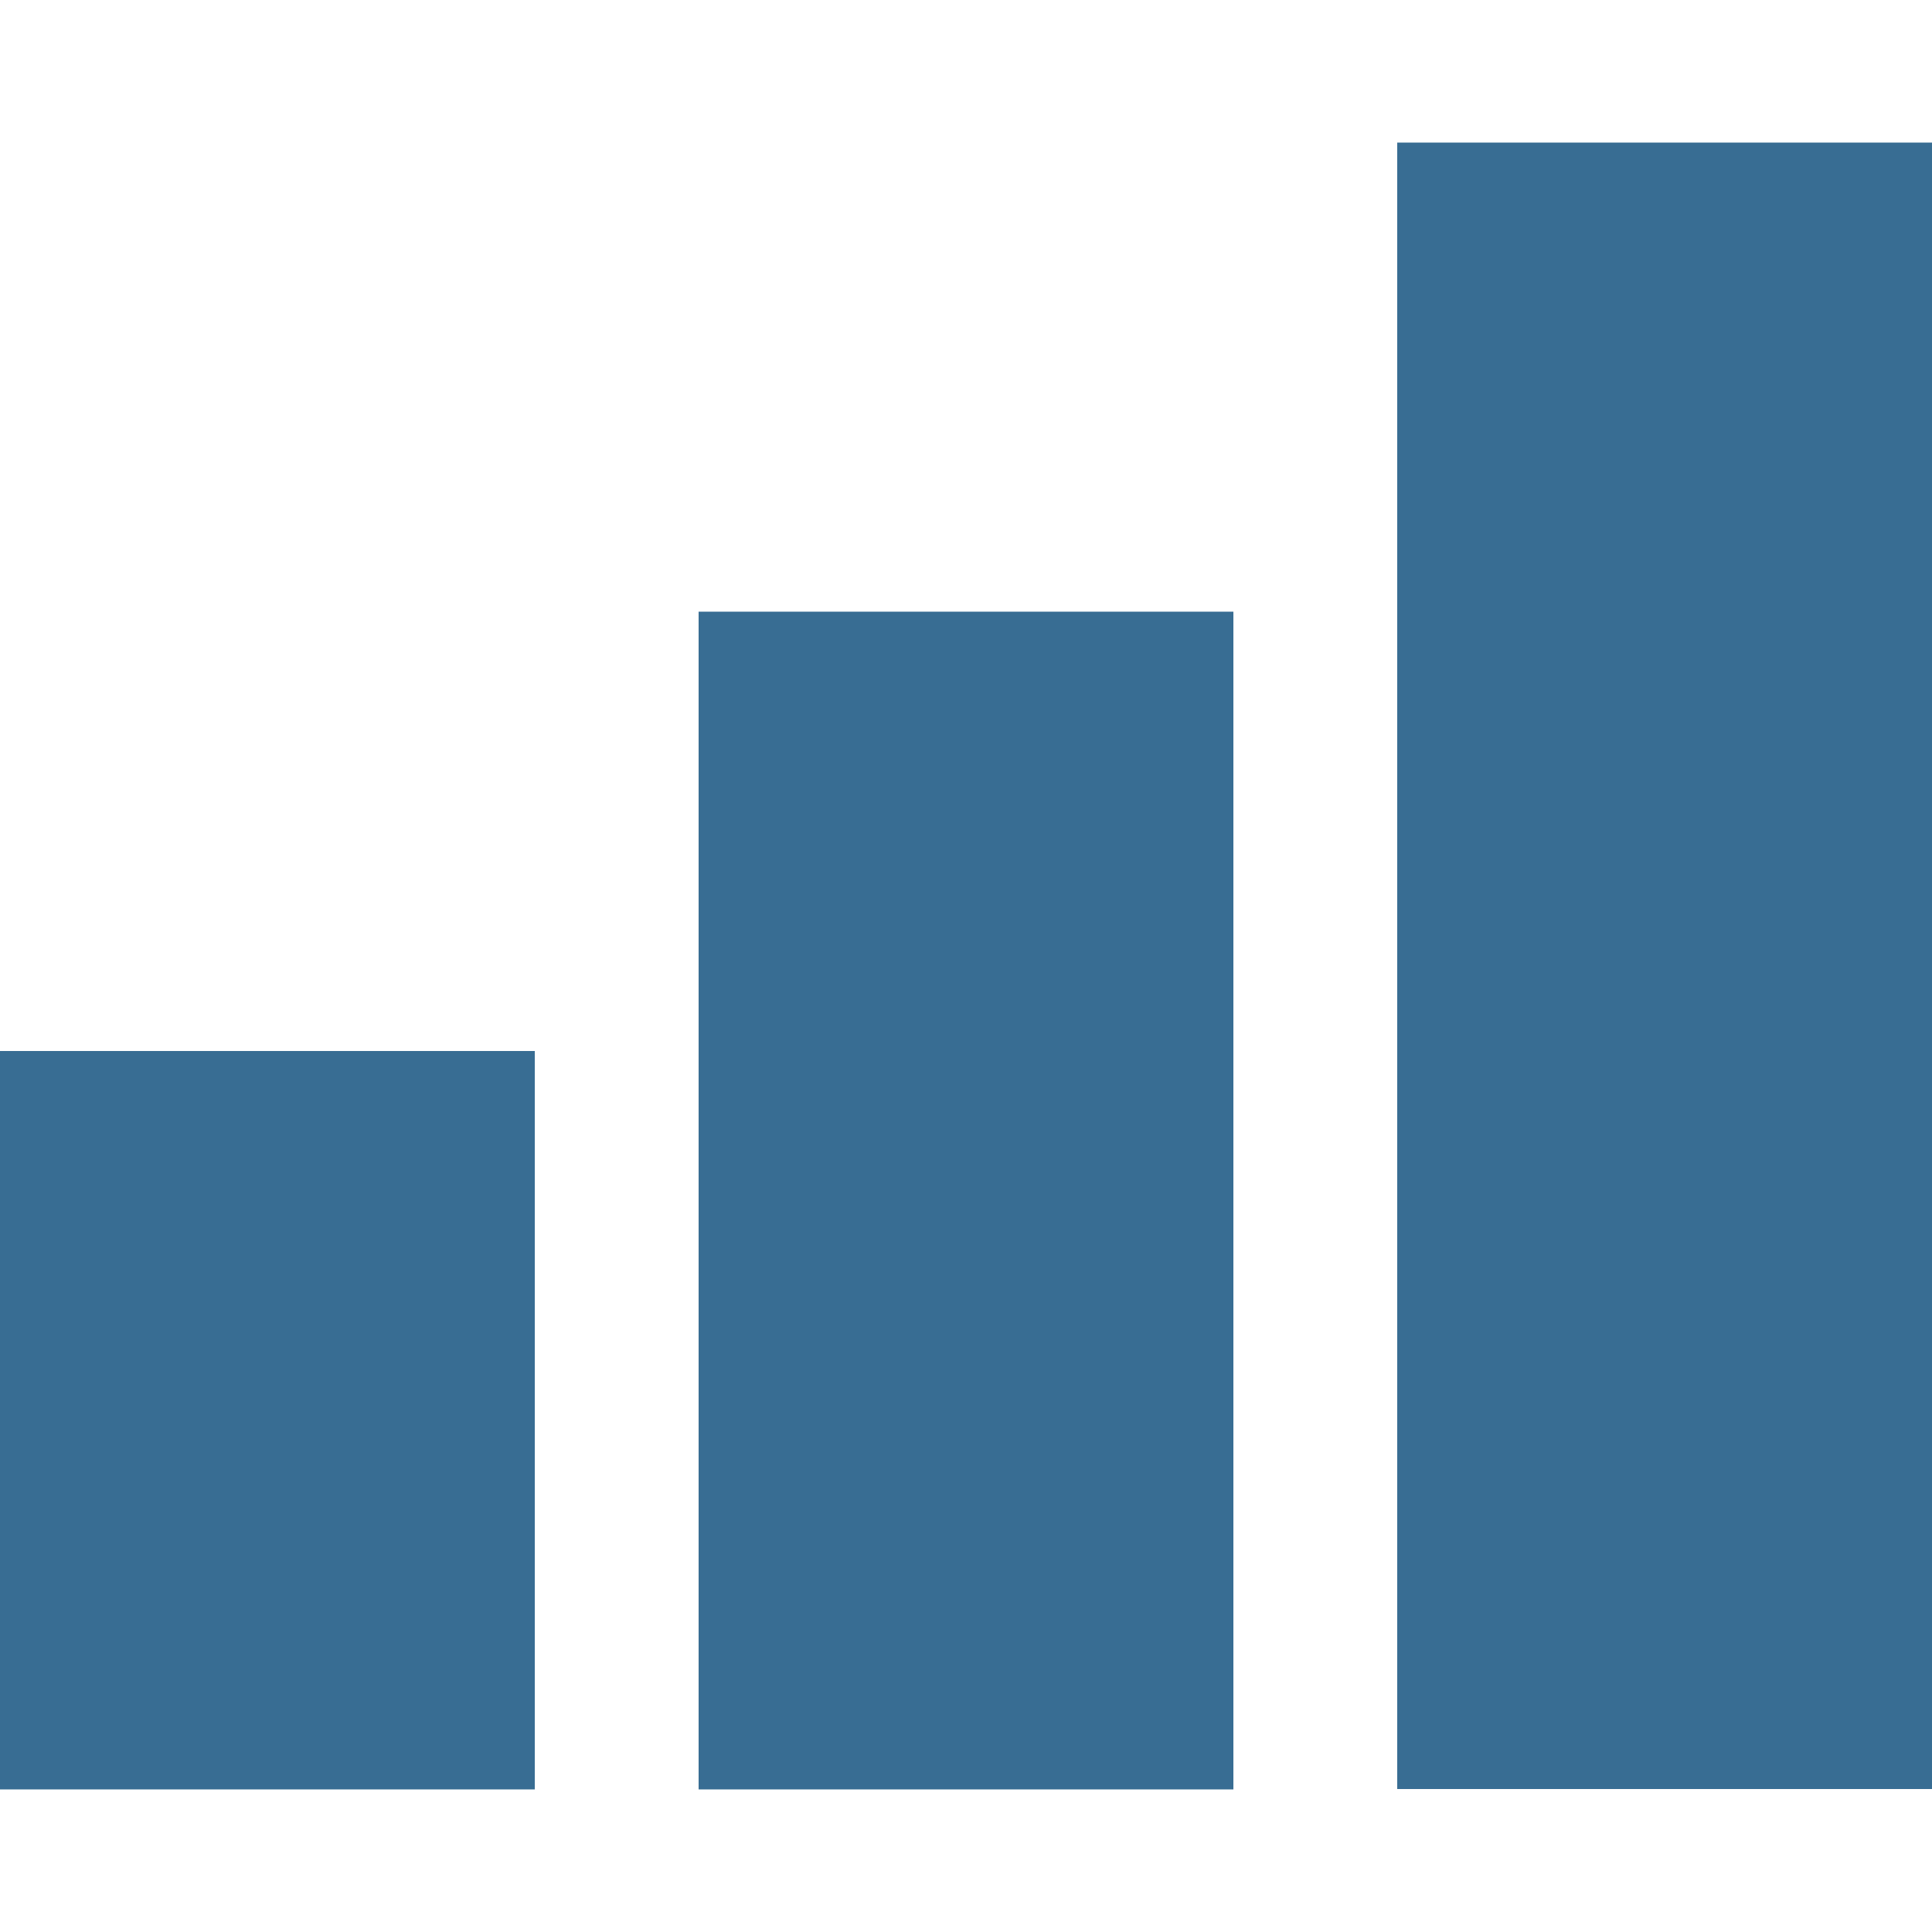
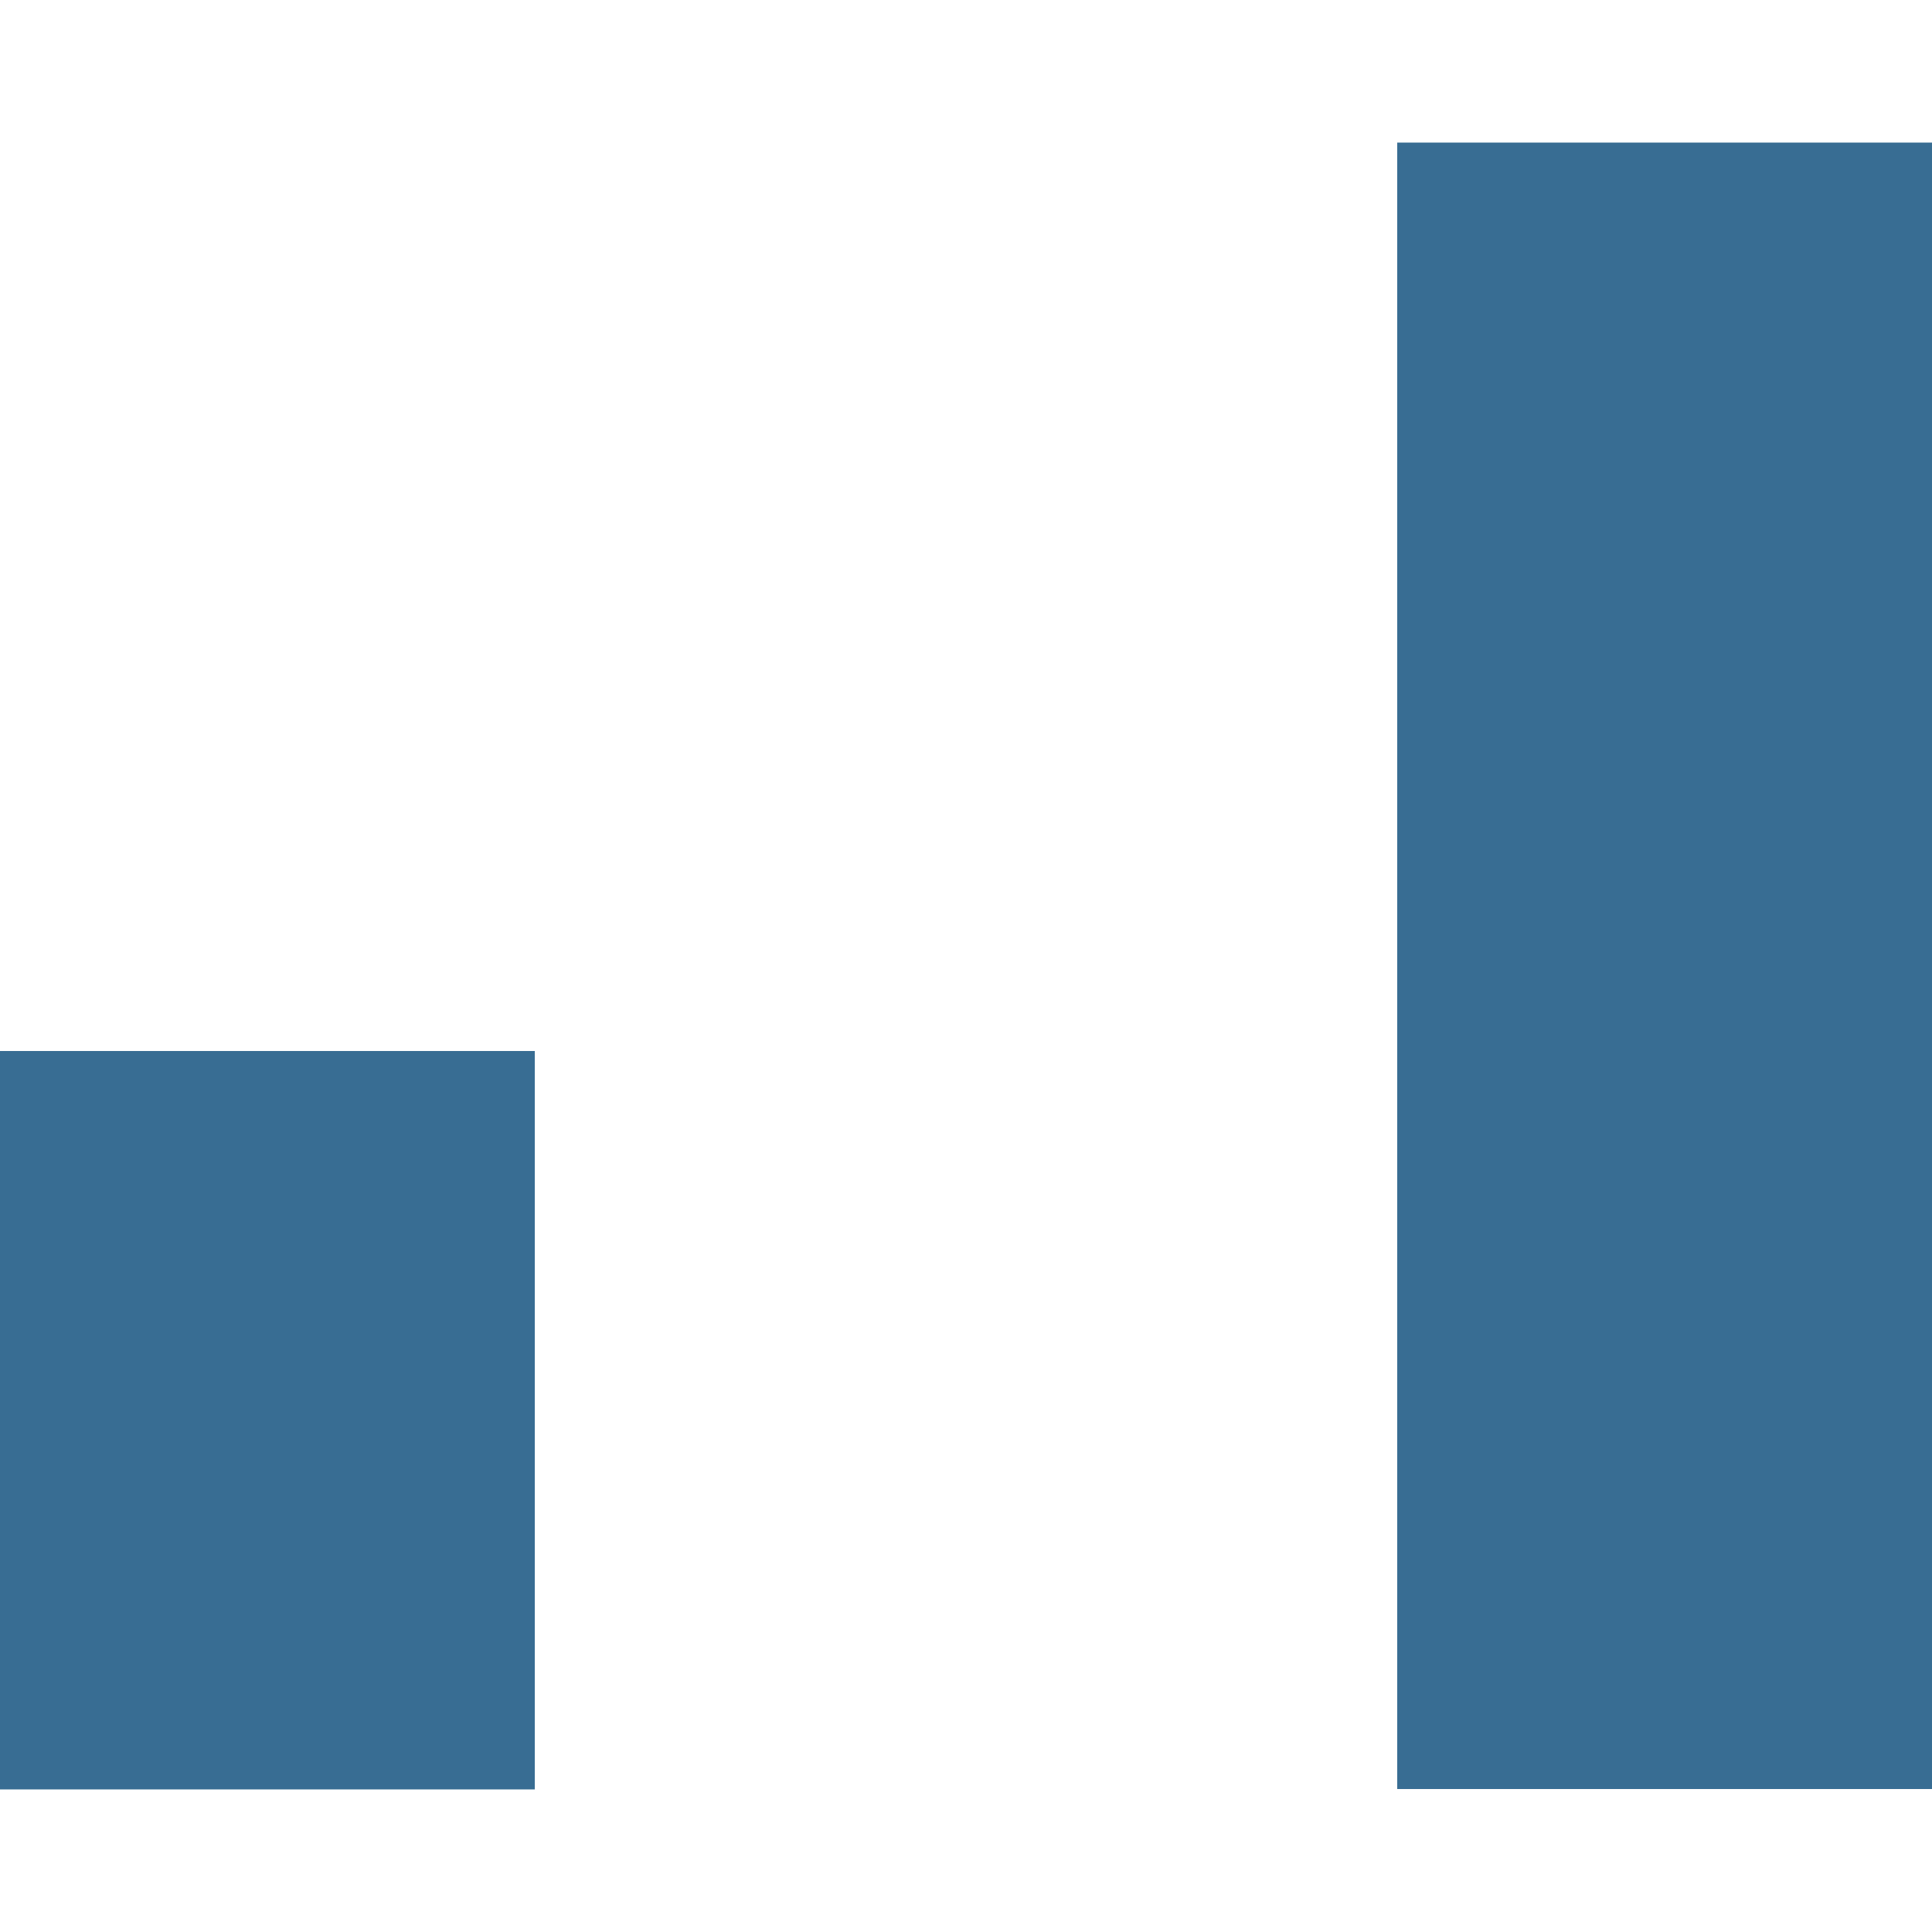
<svg xmlns="http://www.w3.org/2000/svg" id="Layer_1" data-name="Layer 1" width="50" height="50" viewBox="0 0 50 50">
  <defs>
    <style>.cls-1{fill:#386d93;}</style>
  </defs>
  <title>Icons</title>
  <rect class="cls-1" y="27.2" width="13.84" height="19.11" />
-   <rect class="cls-1" x="18.08" y="15.83" width="13.84" height="30.48" />
  <rect class="cls-1" x="36.16" y="3.69" width="13.84" height="42.61" />
</svg>